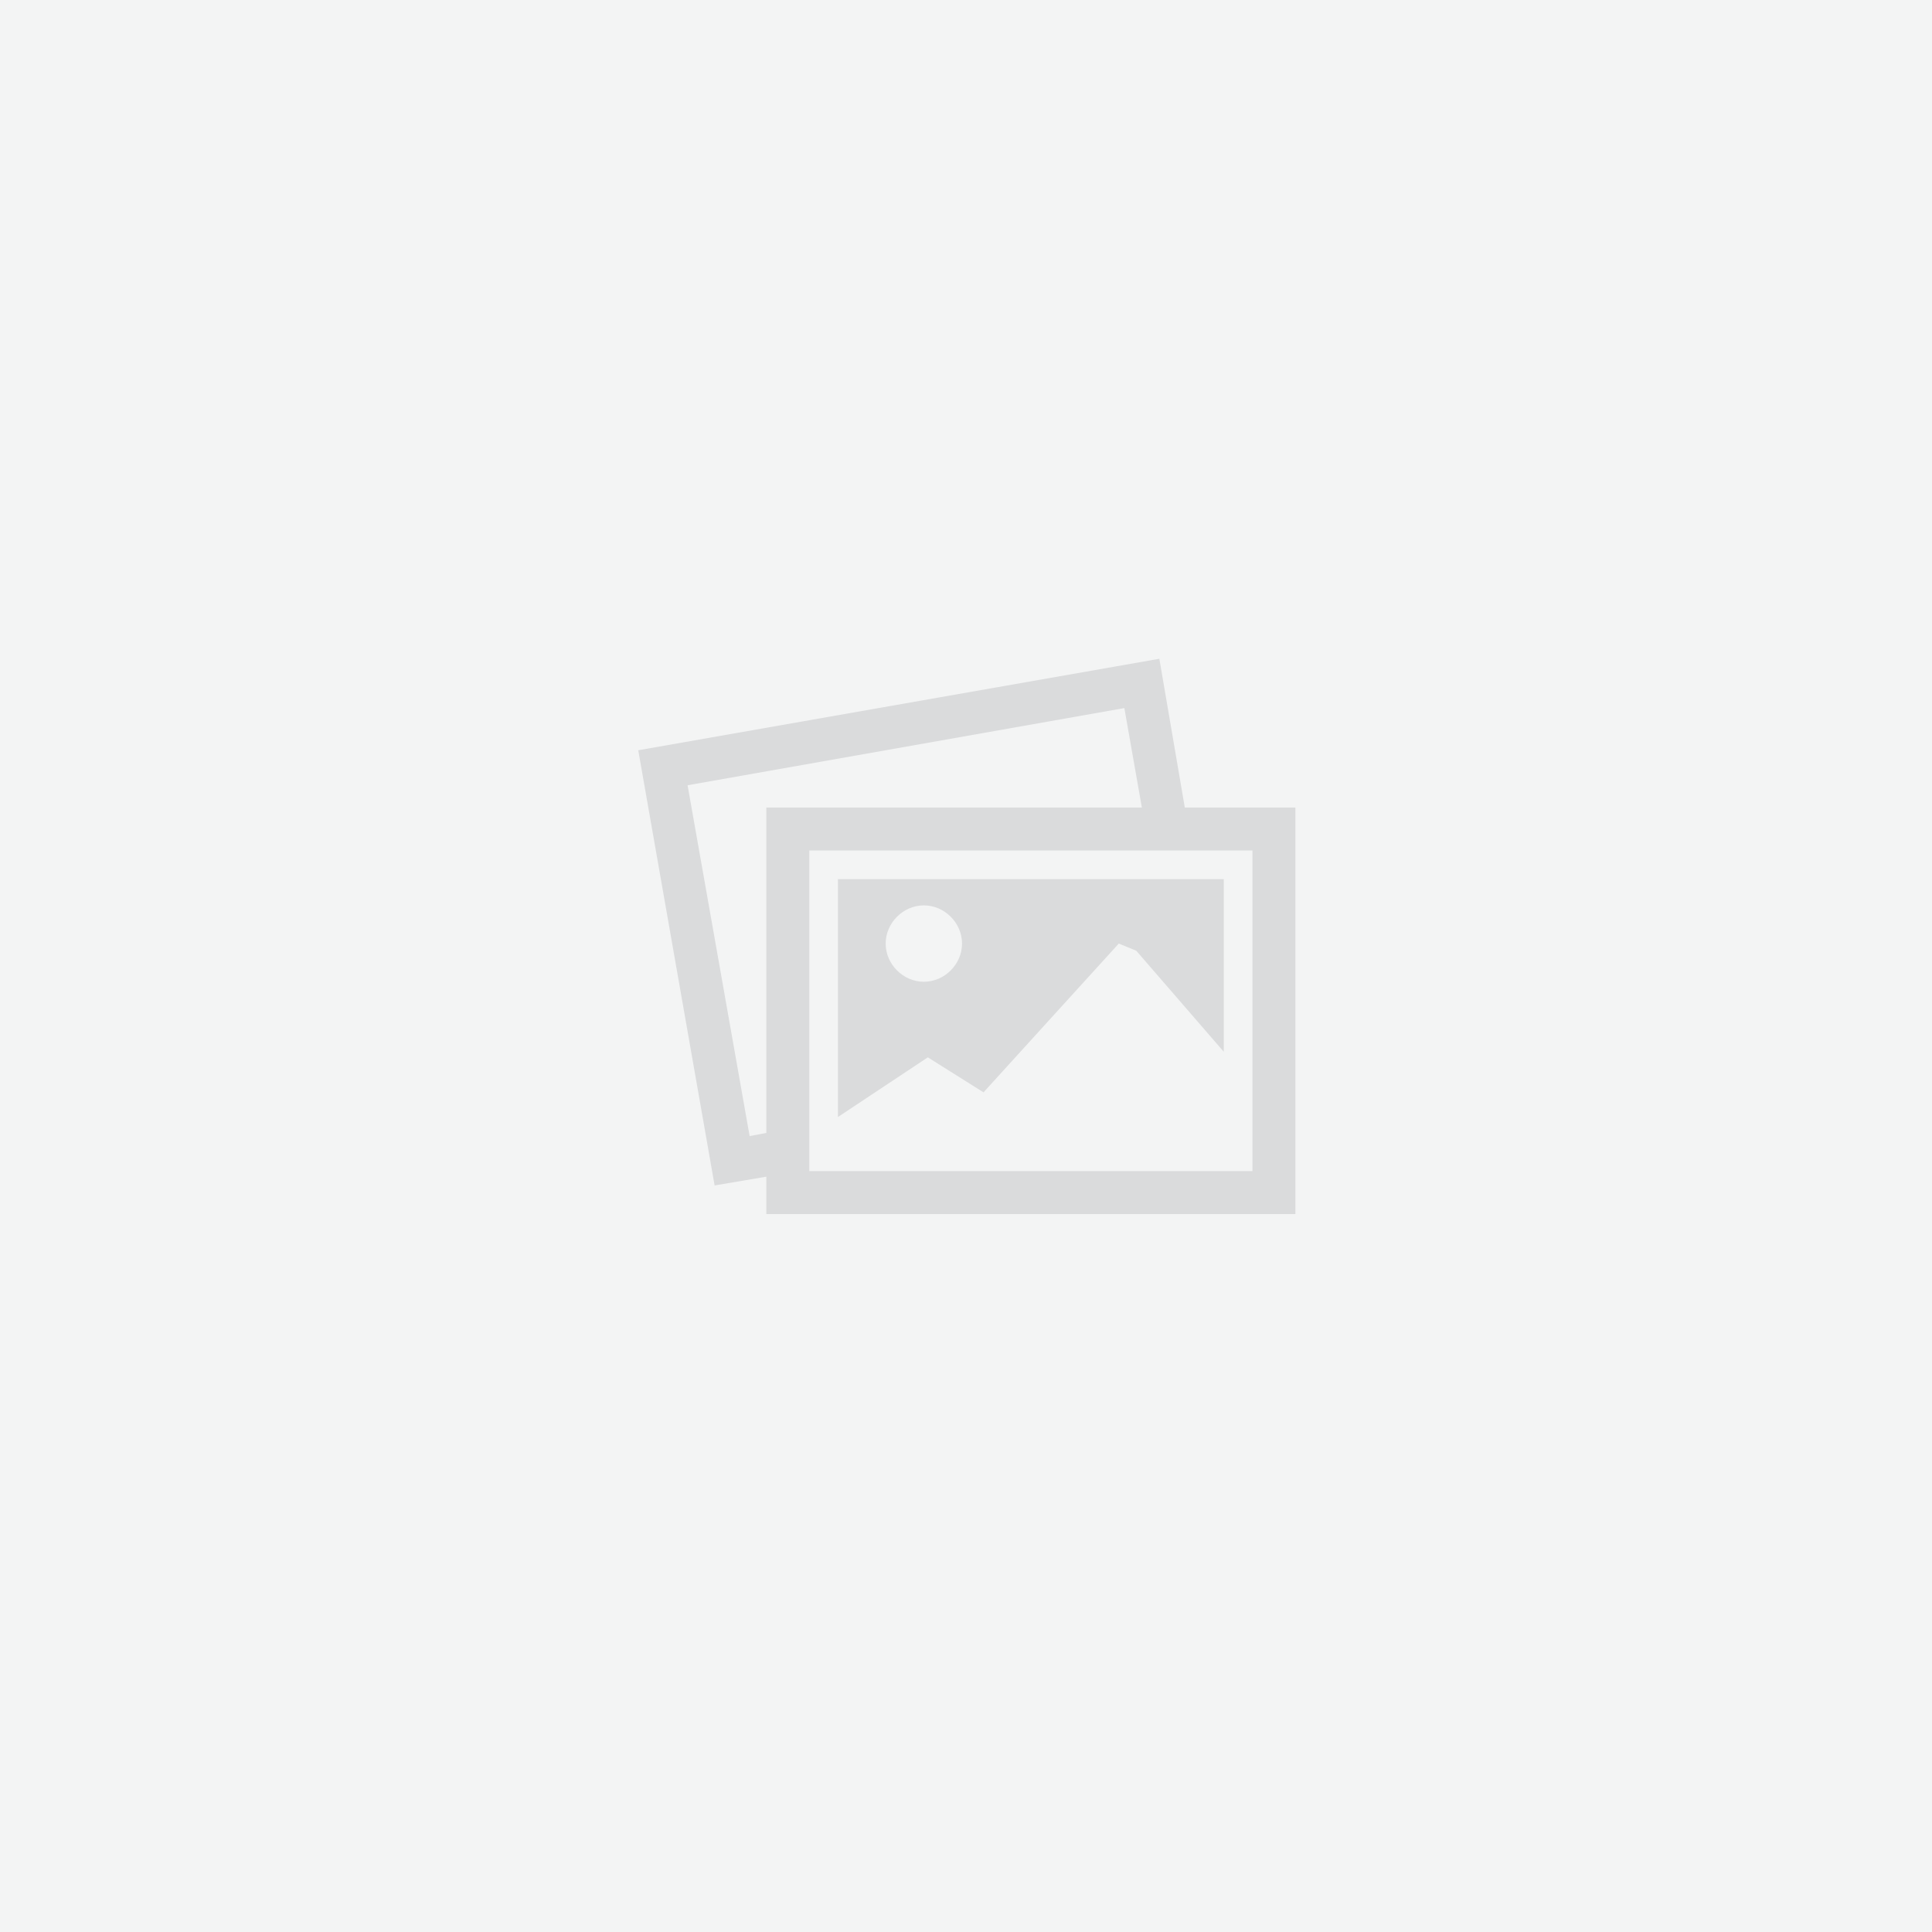
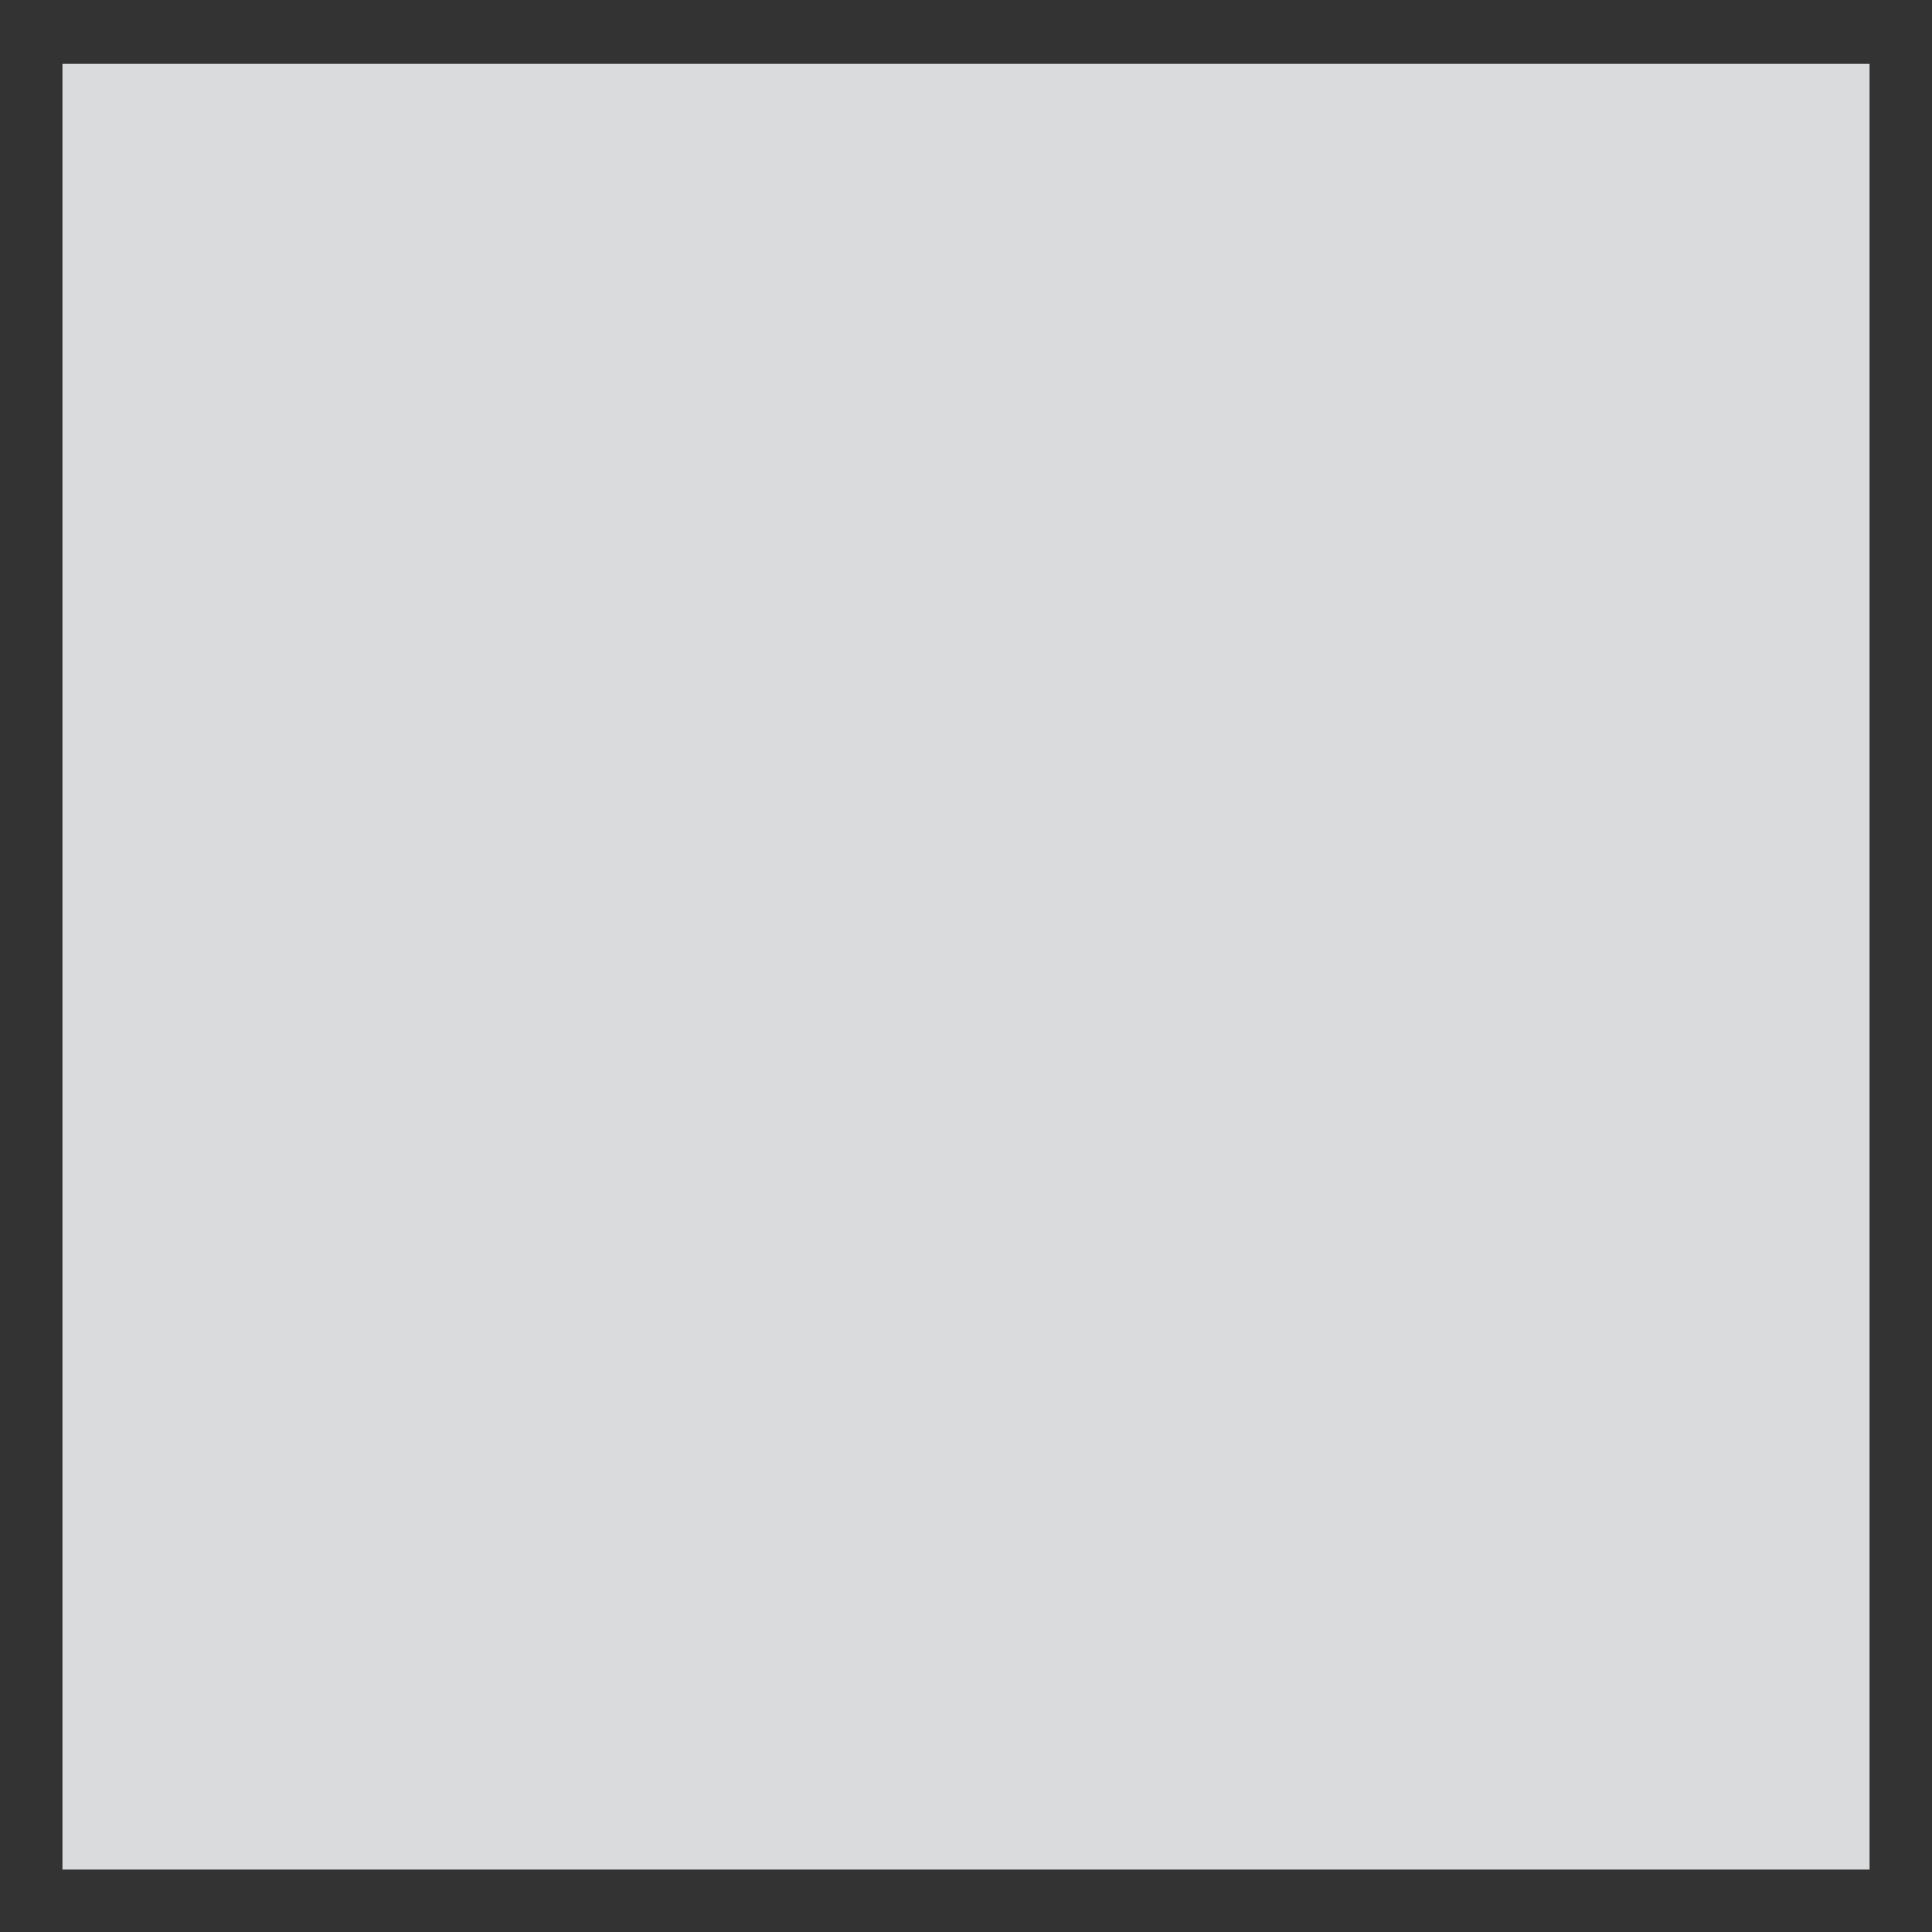
<svg xmlns="http://www.w3.org/2000/svg" version="1.1" id="Layer_1" x="0px" y="0px" width="621.127px" height="621.127px" viewBox="89.437 -10.563 621.127 621.127" enable-background="new 89.437 -10.563 621.127 621.127" xml:space="preserve">
  <rect x="89.437" y="-10.563" width="621.127" height="621.127" fill="#333333" stroke="none" />
  <rect x="109.437" y="10" fill="#DADBDC" width="581.127" height="580.562" />
  <g transform="translate(-5, -5)">
-     <path fill="#F3F4F4" d="M94.437-5.563h621.127v621.127H94.437V-5.563L94.437-5.563z M475.346,254.057l-8.185-47.831L299.63,235.641    l24.553,139.908l16.627-2.813v12.021h170.087V254.057H475.346L475.346,254.057z M340.811,358.666l-5.371,1.021l-19.95-112.794    l140.419-24.812l5.628,31.974H340.811V358.666L340.811,358.666L340.811,358.666z M497.087,370.943H354.621V267.868h142.466V370.943    L497.087,370.943z M363.828,277.075v76.474l28.903-19.181l17.903,11.252l43.48-47.829l5.629,2.301l28.134,32.485v-55.502H363.828    L363.828,277.075L363.828,277.075z M391.451,310.068c-6.648,0-12.276-5.626-12.276-12.277c0-6.65,5.628-12.279,12.276-12.279    c6.651,0,12.276,5.626,12.276,12.279C403.729,304.442,398.102,310.068,391.451,310.068L391.451,310.068L391.451,310.068z" />
-   </g>
+     </g>
</svg>